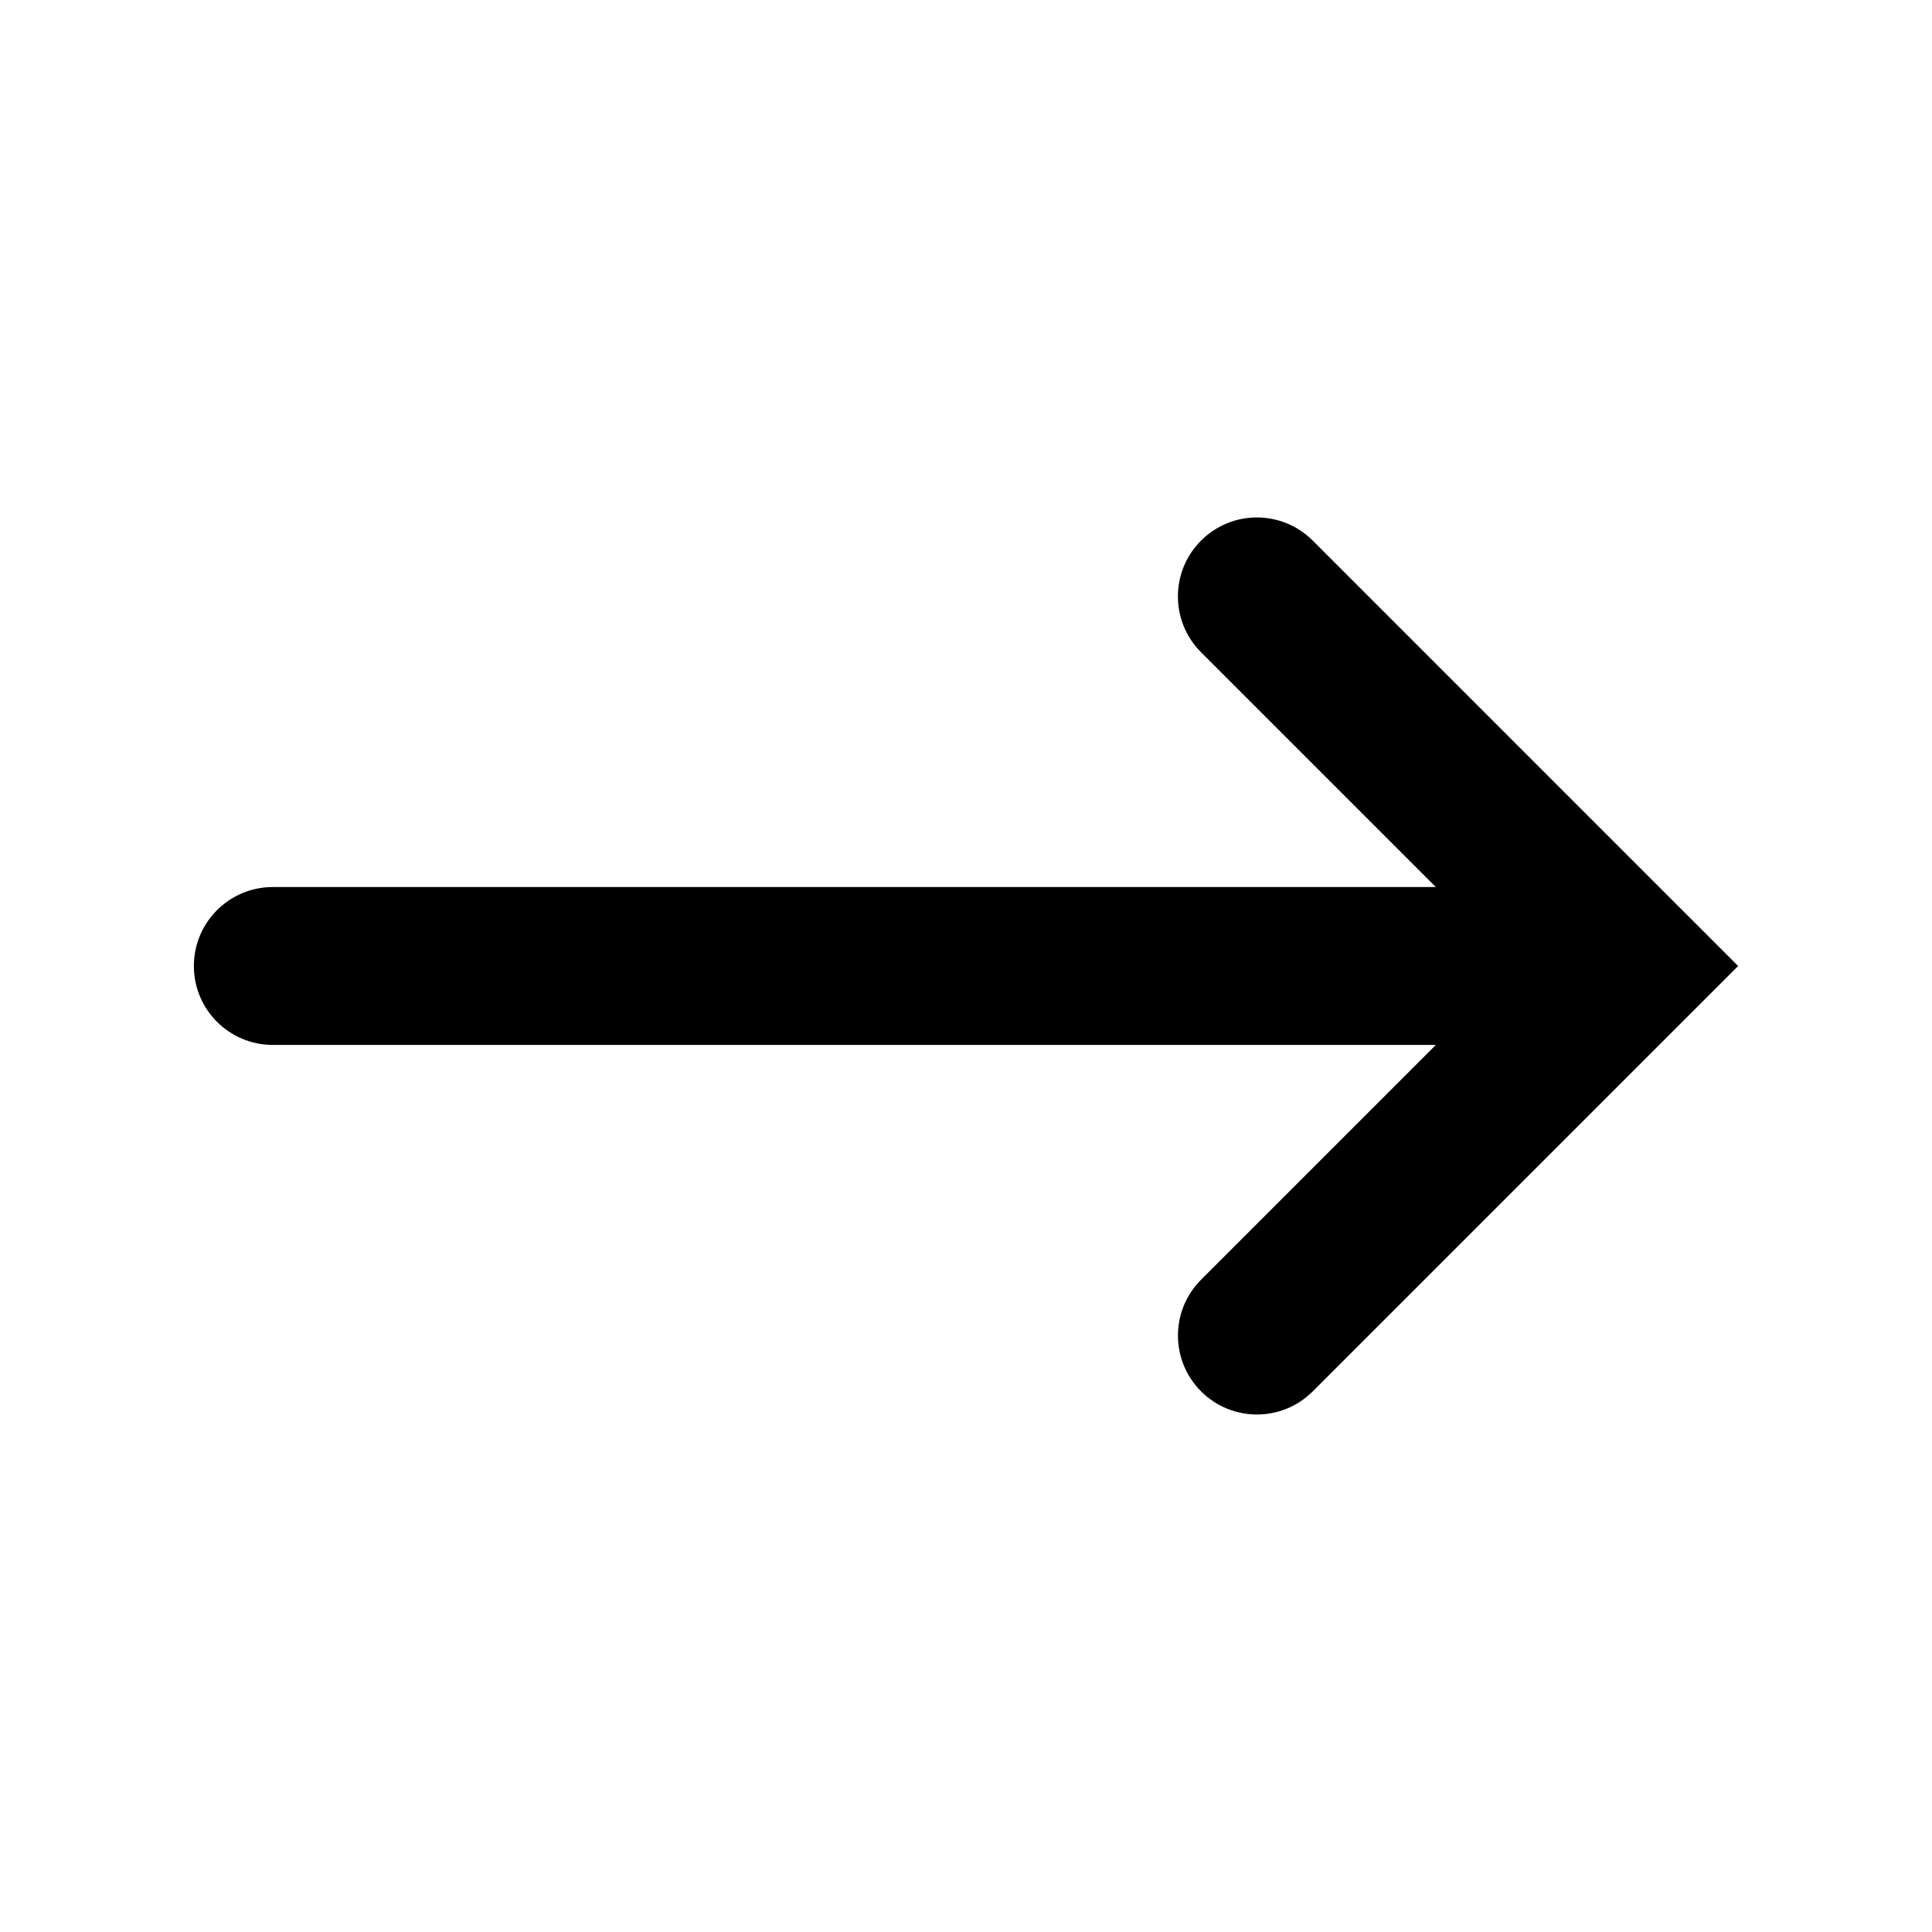
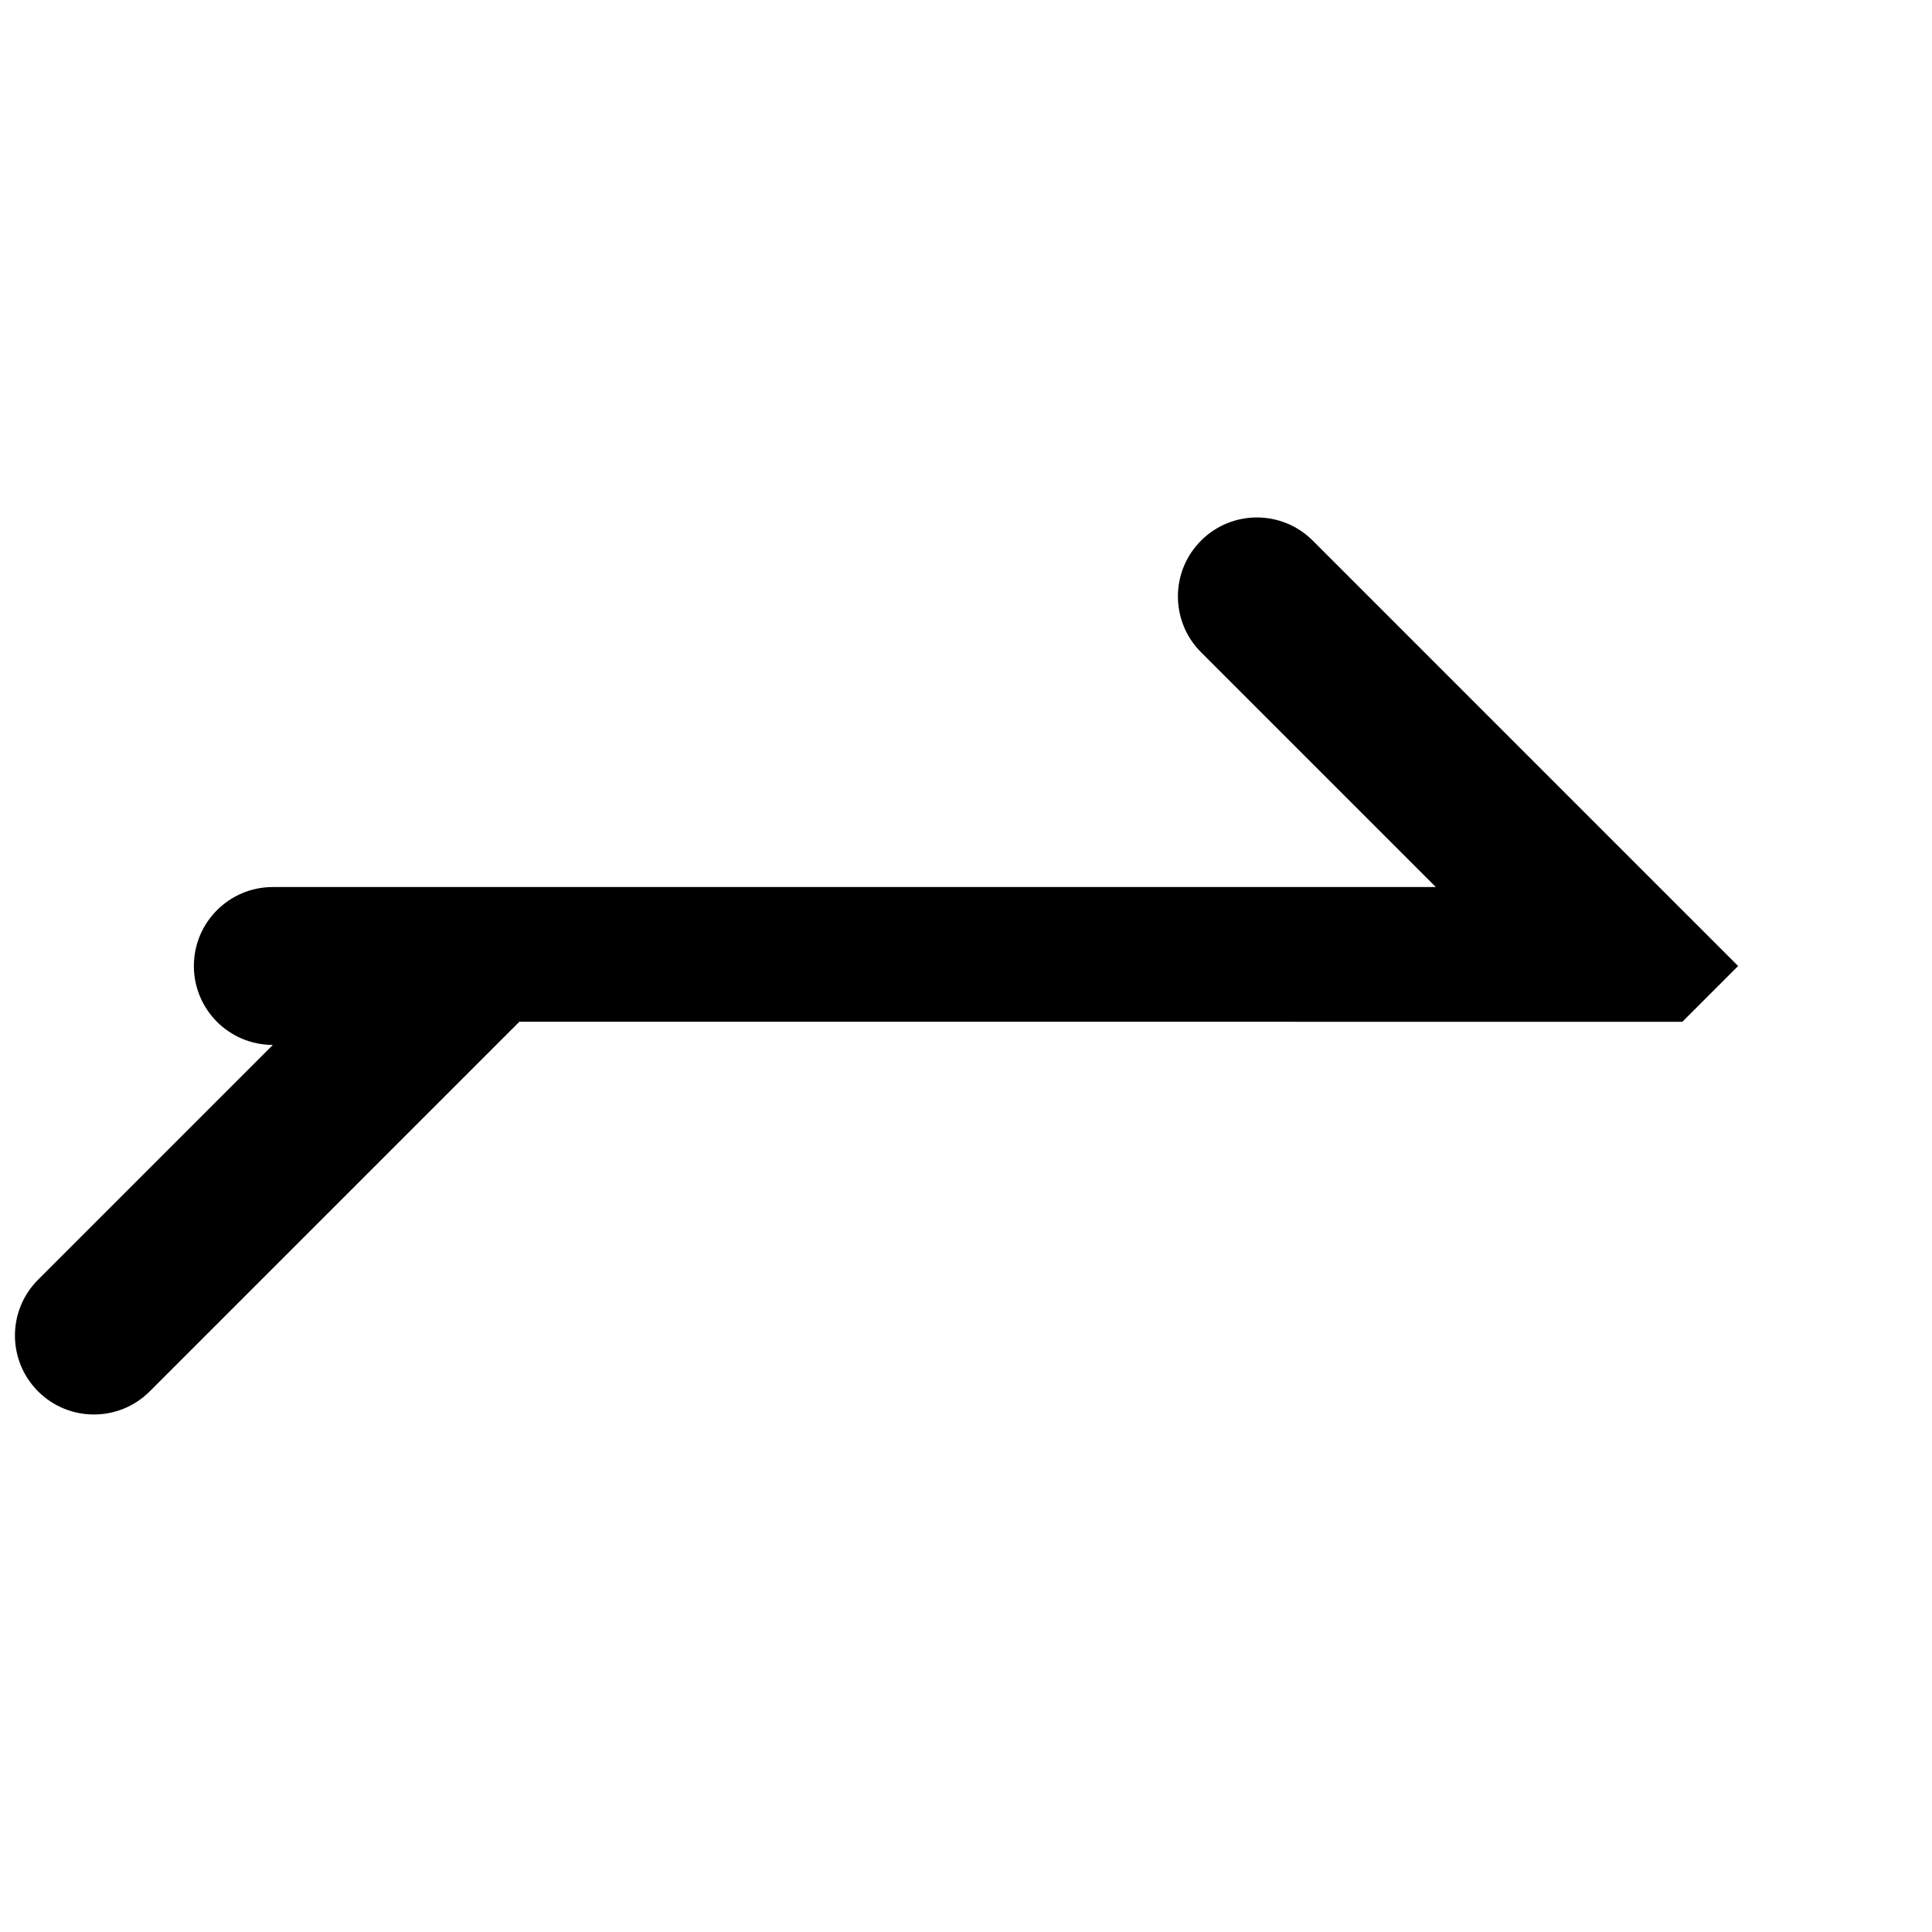
<svg xmlns="http://www.w3.org/2000/svg" fill="#000000" width="800px" height="800px" version="1.1" viewBox="144 144 512 512">
-   <path d="m589.84 414.78 14.777-14.781-14.781-14.781c-0.012-0.004-0.02-0.016-0.031-0.023l-97.922-97.934c-8.168-8.172-21.418-8.172-29.59 0-8.176 8.172-8.176 21.422-0.004 29.594l62.219 62.219h-308.2c-11.559 0-20.93 9.367-20.93 20.922 0 11.559 9.367 20.922 20.93 20.922h308.21l-62.219 62.219c-8.172 8.172-8.172 21.418 0.004 29.594 4.086 4.086 9.438 6.125 14.793 6.125 5.356 0 10.715-2.039 14.801-6.133l97.926-97.926c0.004 0.004 0.012-0.008 0.023-0.016z" />
+   <path d="m589.84 414.78 14.777-14.781-14.781-14.781c-0.012-0.004-0.02-0.016-0.031-0.023l-97.922-97.934c-8.168-8.172-21.418-8.172-29.59 0-8.176 8.172-8.176 21.422-0.004 29.594l62.219 62.219h-308.2c-11.559 0-20.93 9.367-20.93 20.922 0 11.559 9.367 20.922 20.93 20.922l-62.219 62.219c-8.172 8.172-8.172 21.418 0.004 29.594 4.086 4.086 9.438 6.125 14.793 6.125 5.356 0 10.715-2.039 14.801-6.133l97.926-97.926c0.004 0.004 0.012-0.008 0.023-0.016z" />
</svg>